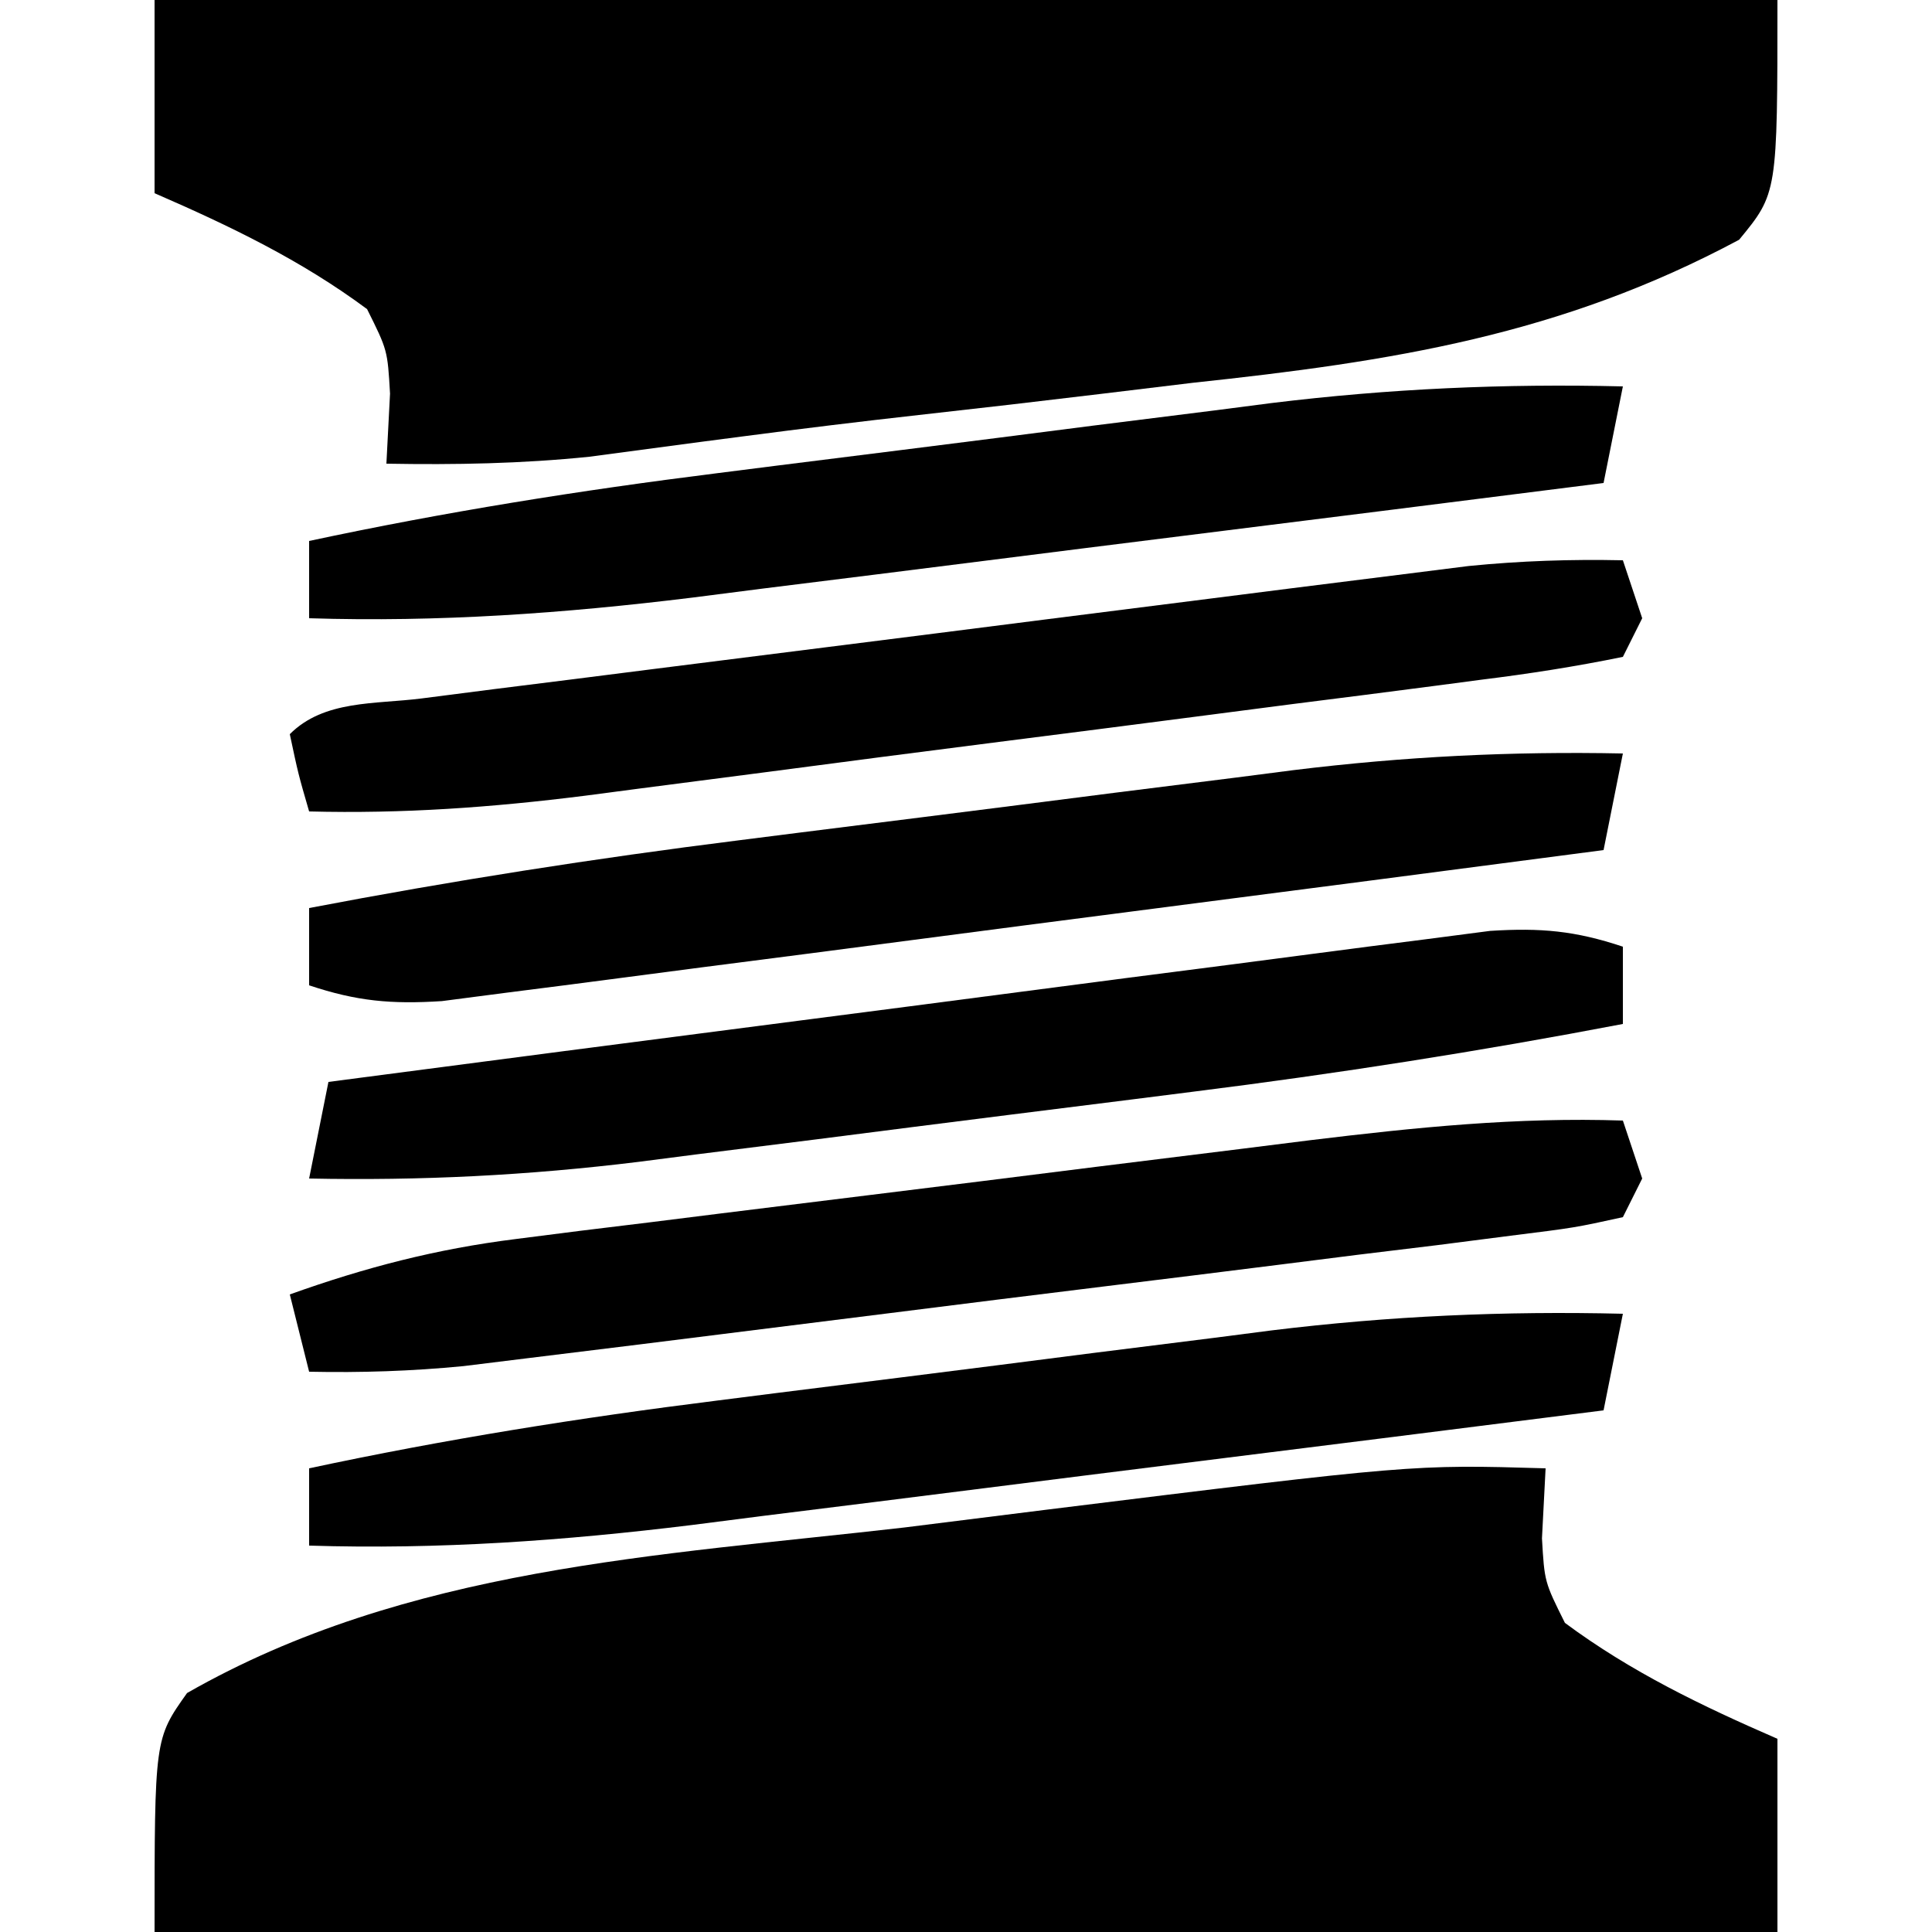
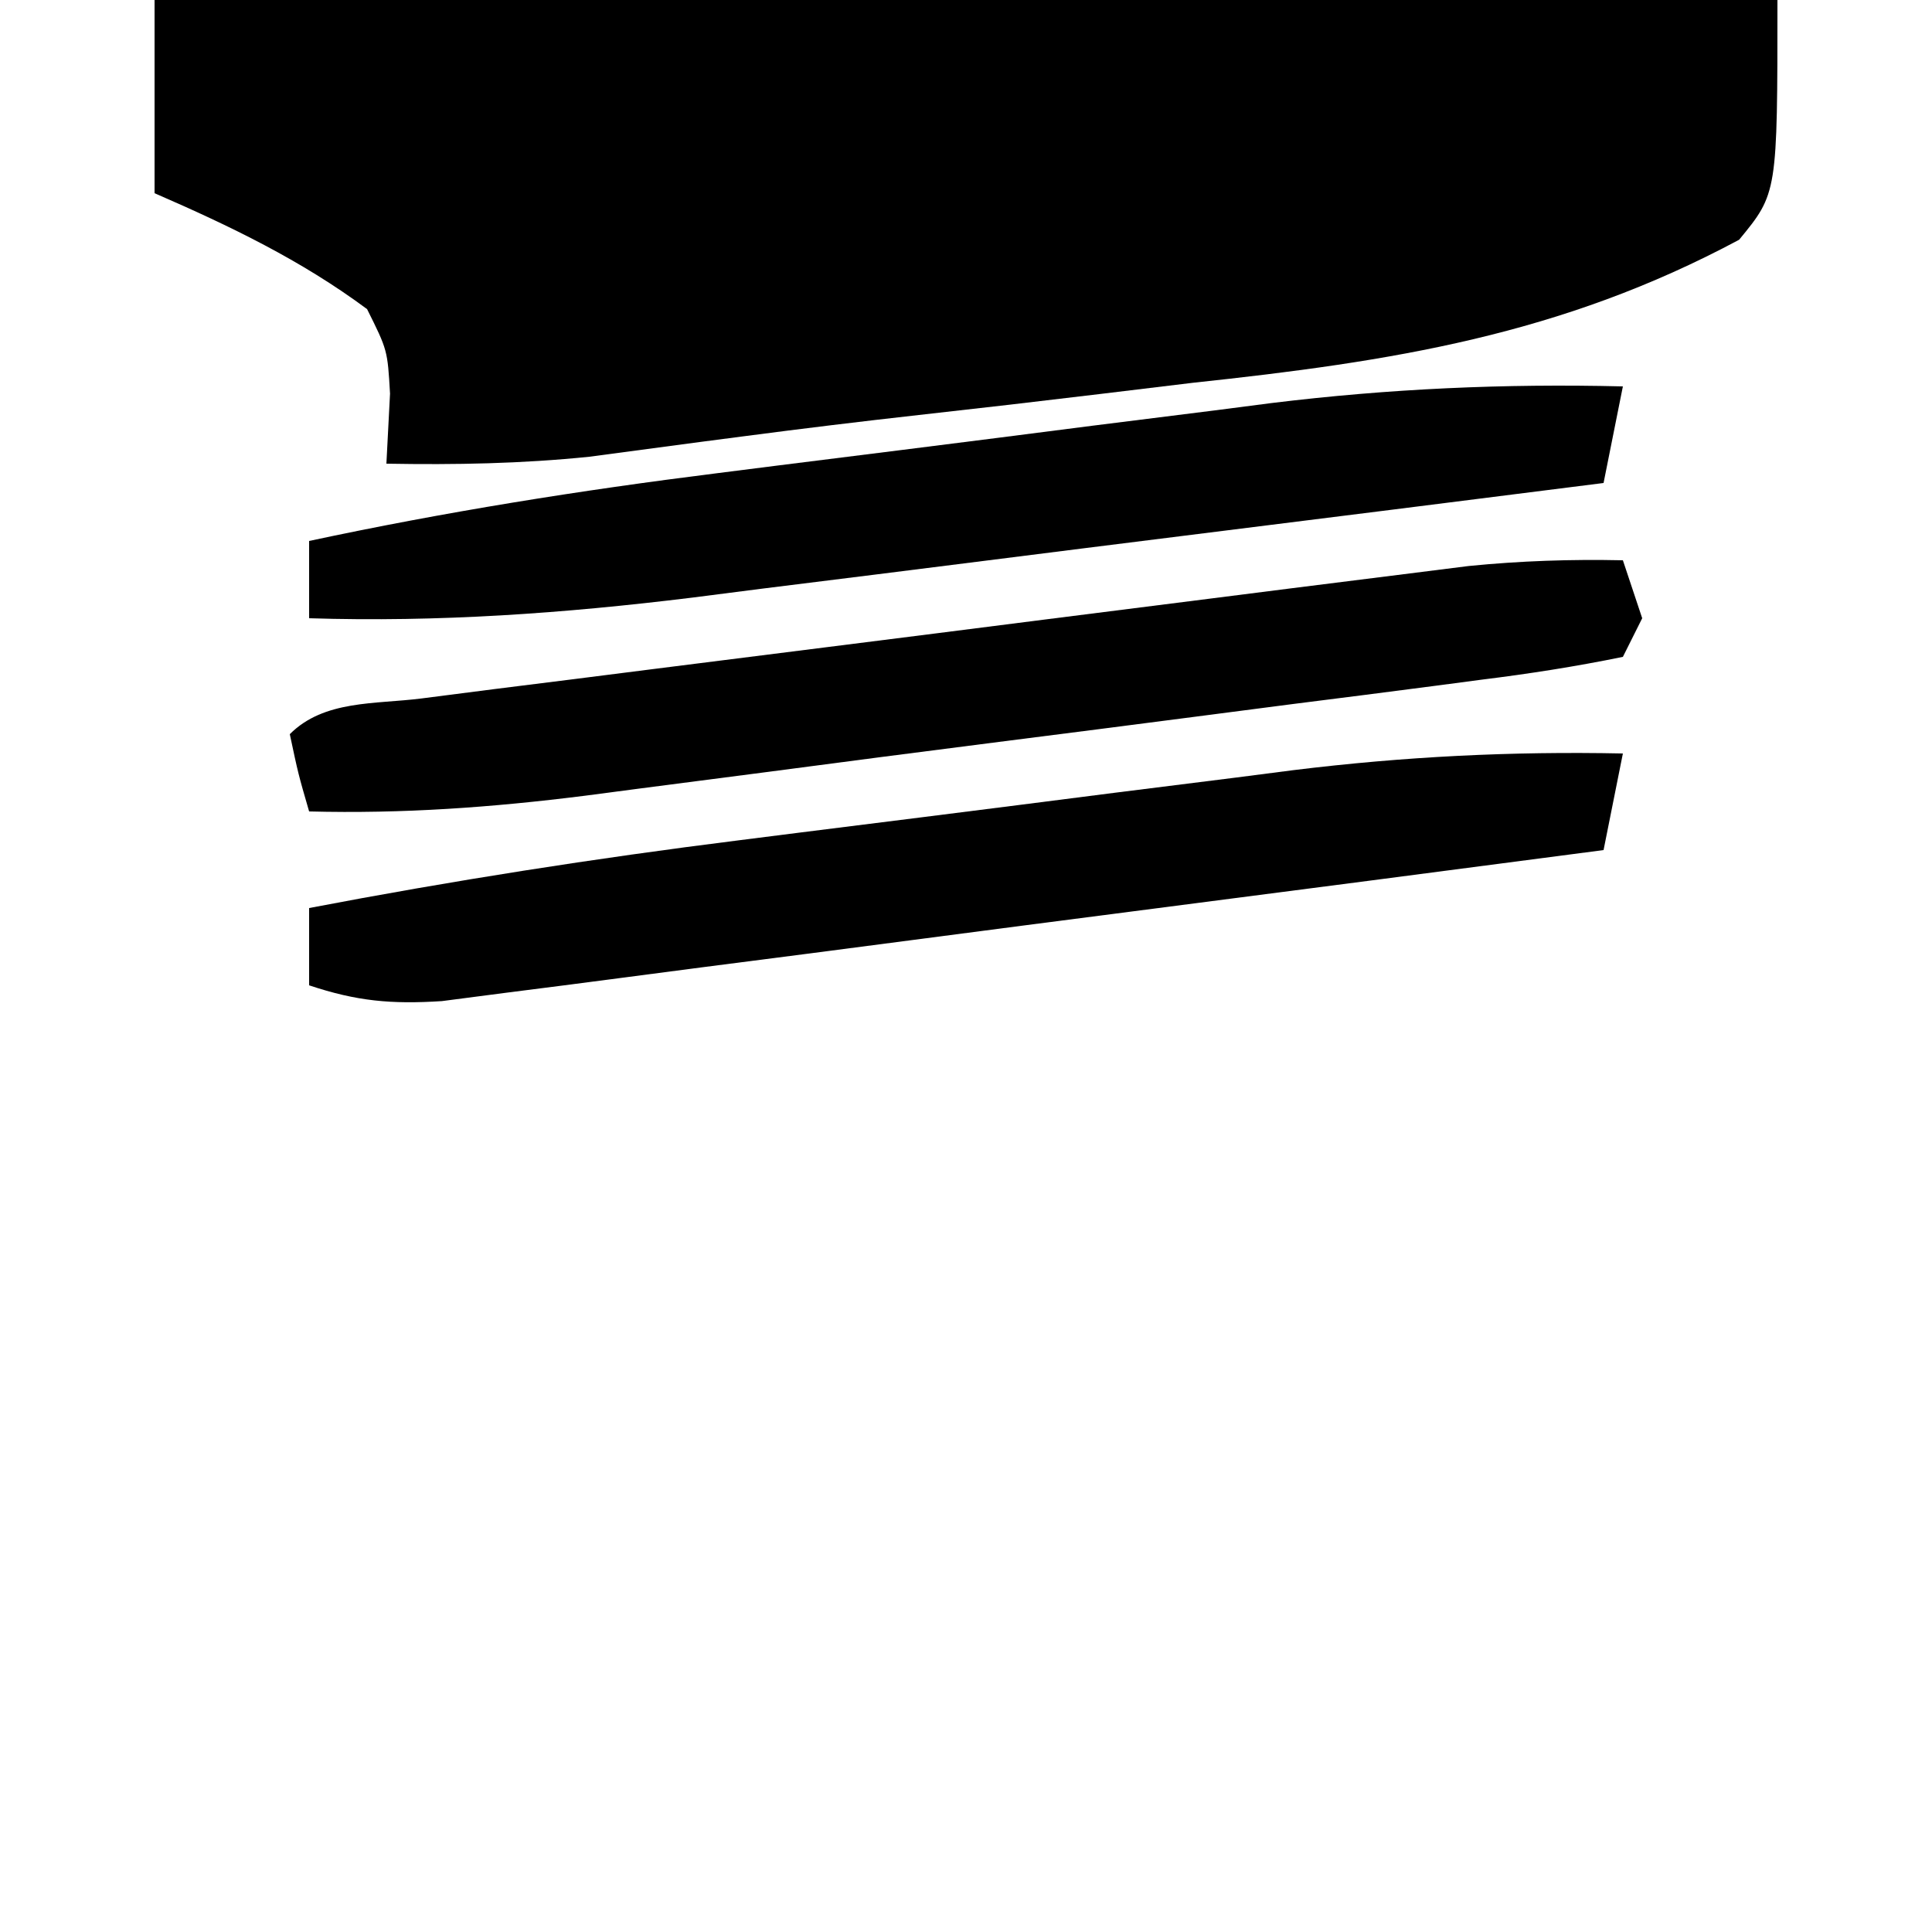
<svg xmlns="http://www.w3.org/2000/svg" width="100" height="100">
  <path d="M0 0 C27.72 0 55.44 0 84 0 C84 10 84 10 82.017 12.409 C72.792 17.349 64.05 18.712 53.75 19.812 C52.157 20.002 50.565 20.194 48.973 20.389 C45.839 20.768 42.705 21.131 39.568 21.479 C36.545 21.817 33.527 22.184 30.51 22.58 C29.794 22.673 29.078 22.767 28.341 22.863 C26.402 23.119 24.463 23.379 22.524 23.639 C18.99 24.001 15.551 24.063 12 24 C12.062 22.804 12.124 21.608 12.188 20.375 C12.058 18.123 12.058 18.123 11 16 C7.573 13.457 3.905 11.698 0 10 C0 6.7 0 3.4 0 0 Z " fill="#000000" transform="translate(8,0)" />
-   <path d="M0 0 C-0.093 1.794 -0.093 1.794 -0.188 3.625 C-0.058 5.877 -0.058 5.877 1 8 C4.427 10.543 8.095 12.302 12 14 C12 17.3 12 20.6 12 24 C-15.72 24 -43.44 24 -72 24 C-72 14 -72 14 -70.318 11.631 C-58.945 5.132 -45.975 4.53 -33.188 3.062 C-30.748 2.76 -28.308 2.454 -25.869 2.146 C-6.888 -0.201 -6.888 -0.201 0 0 Z " fill="#000000" transform="translate(80,76)" />
-   <path d="M0 0 C0.495 1.485 0.495 1.485 1 3 C0.67 3.66 0.34 4.32 0 5 C-2.478 5.544 -2.478 5.544 -5.817 5.961 C-7.685 6.201 -7.685 6.201 -9.59 6.446 C-10.961 6.613 -12.332 6.779 -13.703 6.945 C-15.102 7.121 -16.501 7.298 -17.9 7.475 C-20.839 7.845 -23.778 8.209 -26.717 8.569 C-30.479 9.029 -34.239 9.5 -37.999 9.974 C-40.891 10.339 -43.784 10.7 -46.677 11.06 C-48.063 11.233 -49.449 11.406 -50.835 11.58 C-52.778 11.822 -54.721 12.06 -56.665 12.297 C-57.77 12.433 -58.875 12.57 -60.014 12.71 C-62.702 12.971 -65.302 13.056 -68 13 C-68.33 11.68 -68.66 10.36 -69 9 C-65.082 7.598 -61.416 6.646 -57.289 6.13 C-56.191 5.99 -55.093 5.85 -53.962 5.706 C-52.79 5.563 -51.618 5.421 -50.41 5.273 C-49.192 5.121 -47.974 4.968 -46.72 4.811 C-44.149 4.491 -41.578 4.173 -39.006 3.858 C-35.079 3.377 -31.154 2.885 -27.229 2.391 C-24.727 2.08 -22.225 1.77 -19.723 1.461 C-18.553 1.314 -17.383 1.167 -16.177 1.016 C-10.745 0.356 -5.473 -0.185 0 0 Z " fill="#000000" transform="translate(84,58)" />
-   <path d="M0 0 C0 1.32 0 2.64 0 4 C-7.396 5.414 -14.787 6.572 -22.258 7.508 C-23.286 7.638 -24.315 7.769 -25.374 7.903 C-27.531 8.175 -29.687 8.445 -31.843 8.714 C-35.124 9.125 -38.404 9.545 -41.684 9.965 C-43.792 10.23 -45.9 10.494 -48.008 10.758 C-48.977 10.883 -49.946 11.008 -50.944 11.137 C-56.679 11.841 -62.222 12.118 -68 12 C-67.67 10.35 -67.34 8.7 -67 7 C-58.856 5.931 -50.711 4.87 -42.565 3.819 C-38.782 3.331 -35 2.84 -31.218 2.343 C-27.569 1.863 -23.918 1.39 -20.267 0.923 C-18.874 0.743 -17.482 0.561 -16.09 0.376 C-14.14 0.117 -12.189 -0.131 -10.237 -0.379 C-9.127 -0.523 -8.017 -0.668 -6.873 -0.817 C-4.253 -0.984 -2.467 -0.825 0 0 Z " fill="#000000" transform="translate(84,49)" />
  <path d="M0 0 C-0.33 1.65 -0.66 3.3 -1 5 C-9.144 6.069 -17.289 7.13 -25.435 8.181 C-29.218 8.669 -33 9.16 -36.782 9.657 C-40.431 10.137 -44.082 10.61 -47.733 11.077 C-49.126 11.257 -50.518 11.439 -51.91 11.624 C-53.86 11.883 -55.811 12.131 -57.763 12.379 C-58.873 12.523 -59.983 12.668 -61.127 12.817 C-63.747 12.984 -65.533 12.825 -68 12 C-68 10.68 -68 9.36 -68 8 C-60.604 6.586 -53.213 5.428 -45.742 4.492 C-44.714 4.362 -43.685 4.231 -42.626 4.097 C-40.469 3.825 -38.313 3.555 -36.157 3.286 C-32.876 2.875 -29.596 2.455 -26.316 2.035 C-24.208 1.77 -22.1 1.506 -19.992 1.242 C-18.539 1.055 -18.539 1.055 -17.056 0.863 C-11.321 0.159 -5.778 -0.118 0 0 Z " fill="#000000" transform="translate(84,39)" />
  <path d="M0 0 C0.495 1.485 0.495 1.485 1 3 C0.67 3.66 0.34 4.32 0 5 C-2.466 5.503 -4.855 5.877 -7.348 6.184 C-8.481 6.334 -8.481 6.334 -9.637 6.487 C-12.111 6.813 -14.587 7.125 -17.062 7.438 C-18.756 7.657 -20.45 7.877 -22.143 8.098 C-25.521 8.537 -28.9 8.971 -32.279 9.399 C-36.371 9.918 -40.461 10.453 -44.551 10.992 C-46.659 11.266 -48.767 11.54 -50.875 11.812 C-51.816 11.936 -52.757 12.06 -53.727 12.187 C-58.53 12.792 -63.159 13.125 -68 13 C-68.562 11.062 -68.562 11.062 -69 9 C-67.225 7.225 -64.596 7.458 -62.183 7.152 C-60.938 6.992 -59.692 6.832 -58.41 6.667 C-57.039 6.495 -55.668 6.324 -54.297 6.152 C-52.898 5.975 -51.499 5.797 -50.1 5.619 C-47.161 5.245 -44.222 4.875 -41.283 4.507 C-37.522 4.035 -33.761 3.557 -30.001 3.077 C-27.109 2.709 -24.216 2.343 -21.323 1.979 C-19.937 1.804 -18.551 1.628 -17.165 1.451 C-15.222 1.204 -13.279 0.961 -11.335 0.719 C-10.23 0.579 -9.125 0.44 -7.986 0.297 C-5.297 0.03 -2.699 -0.058 0 0 Z " fill="#000000" transform="translate(84,29)" />
-   <path d="M0 0 C-0.33 1.65 -0.66 3.3 -1 5 C-8.258 5.92 -15.517 6.833 -22.778 7.738 C-26.15 8.159 -29.521 8.581 -32.893 9.009 C-36.779 9.502 -40.667 9.986 -44.555 10.469 C-45.75 10.622 -46.945 10.775 -48.176 10.933 C-54.825 11.75 -61.301 12.21 -68 12 C-68 10.68 -68 9.36 -68 8 C-60.988 6.499 -53.988 5.382 -46.875 4.492 C-45.334 4.297 -45.334 4.297 -43.761 4.097 C-41.603 3.825 -39.445 3.554 -37.287 3.286 C-34.008 2.876 -30.731 2.456 -27.453 2.035 C-25.344 1.77 -23.234 1.506 -21.125 1.242 C-19.675 1.055 -19.675 1.055 -18.195 0.863 C-12.098 0.117 -6.141 -0.149 0 0 Z " fill="#000000" transform="translate(84,68)" />
  <path d="M0 0 C-0.33 1.65 -0.66 3.3 -1 5 C-8.258 5.92 -15.517 6.833 -22.778 7.738 C-26.15 8.159 -29.521 8.581 -32.893 9.009 C-36.779 9.502 -40.667 9.986 -44.555 10.469 C-45.75 10.622 -46.945 10.775 -48.176 10.933 C-54.825 11.75 -61.301 12.21 -68 12 C-68 10.68 -68 9.36 -68 8 C-60.988 6.499 -53.988 5.382 -46.875 4.492 C-45.334 4.297 -45.334 4.297 -43.761 4.097 C-41.603 3.825 -39.445 3.554 -37.287 3.286 C-34.008 2.876 -30.731 2.456 -27.453 2.035 C-25.344 1.77 -23.234 1.506 -21.125 1.242 C-19.675 1.055 -19.675 1.055 -18.195 0.863 C-12.098 0.117 -6.141 -0.149 0 0 Z " fill="#000000" transform="translate(84,20)" />
</svg>